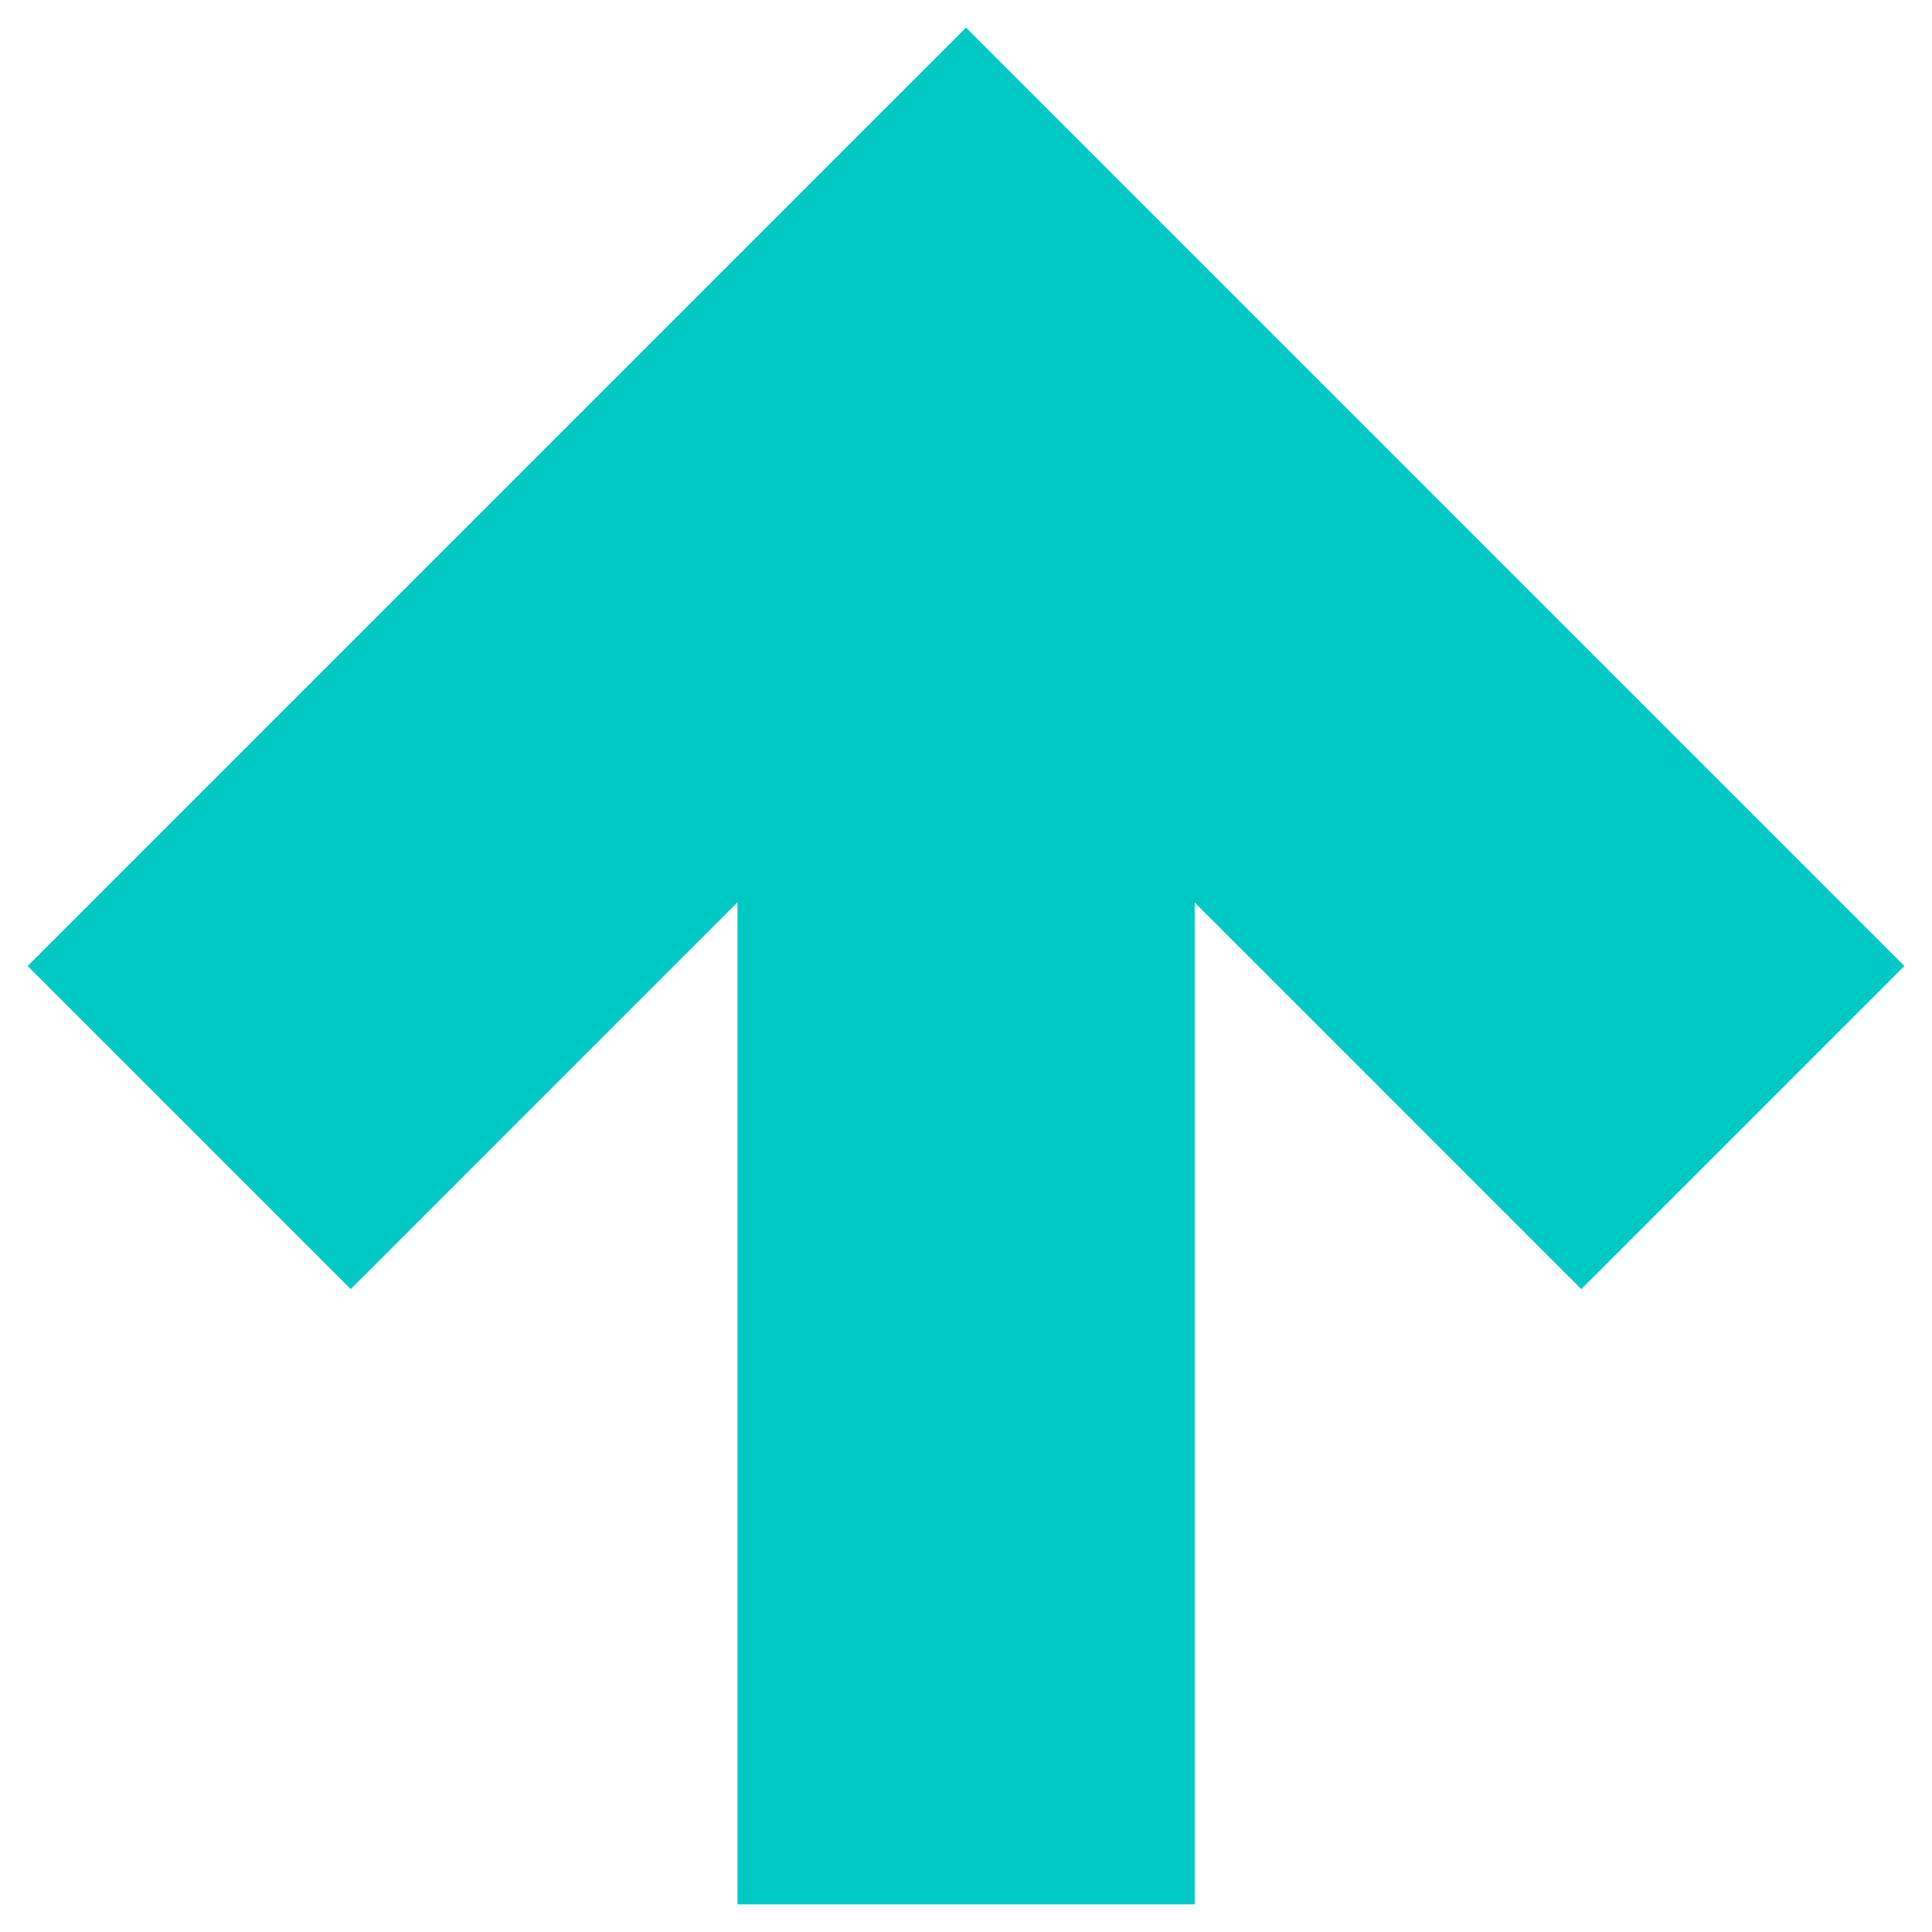
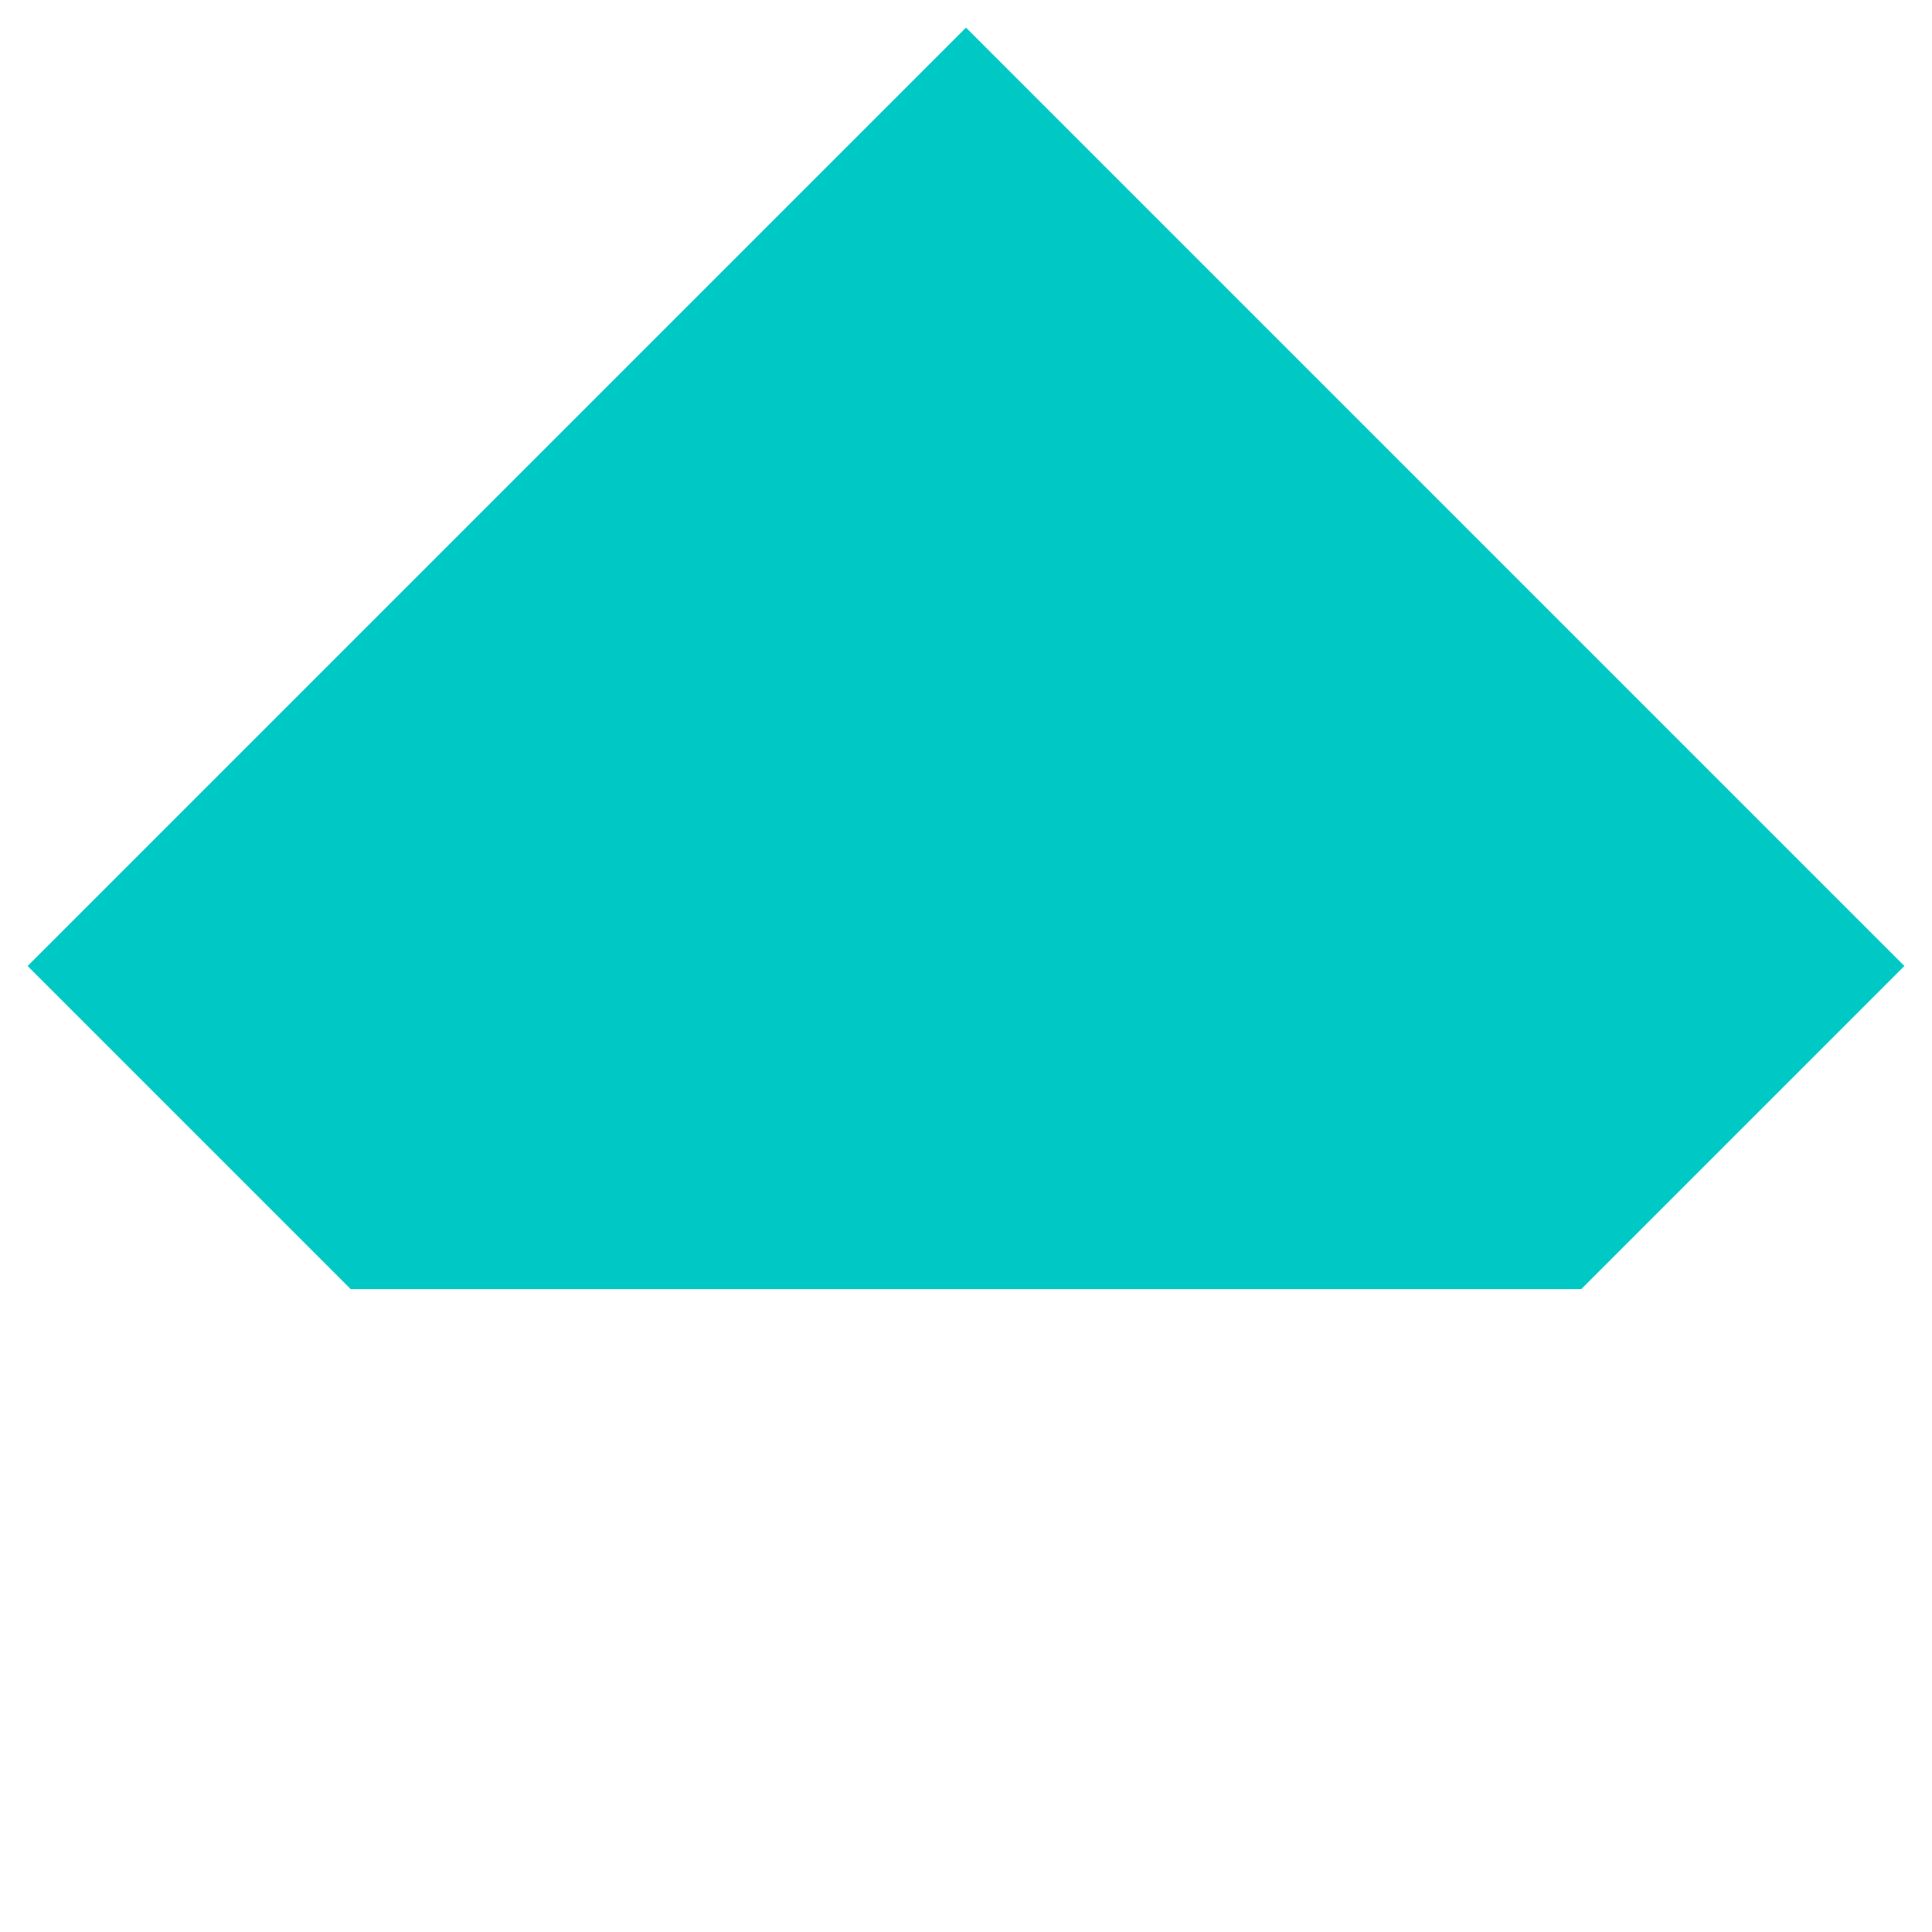
<svg xmlns="http://www.w3.org/2000/svg" width="28" height="28" viewBox="0 0 28 28" fill="none">
  <g id="Group">
-     <path id="Vector" d="M22.917 18.683L14 9.765L5.083 18.683L0.4 14L14 0.4L27.6 14L22.917 18.683Z" fill="#00C9C5" />
-     <path id="Vector_2" d="M10.689 5.083H17.314V27.6H10.689V5.083Z" fill="#00C9C5" />
+     <path id="Vector" d="M22.917 18.683L5.083 18.683L0.4 14L14 0.4L27.6 14L22.917 18.683Z" fill="#00C9C5" />
  </g>
</svg>